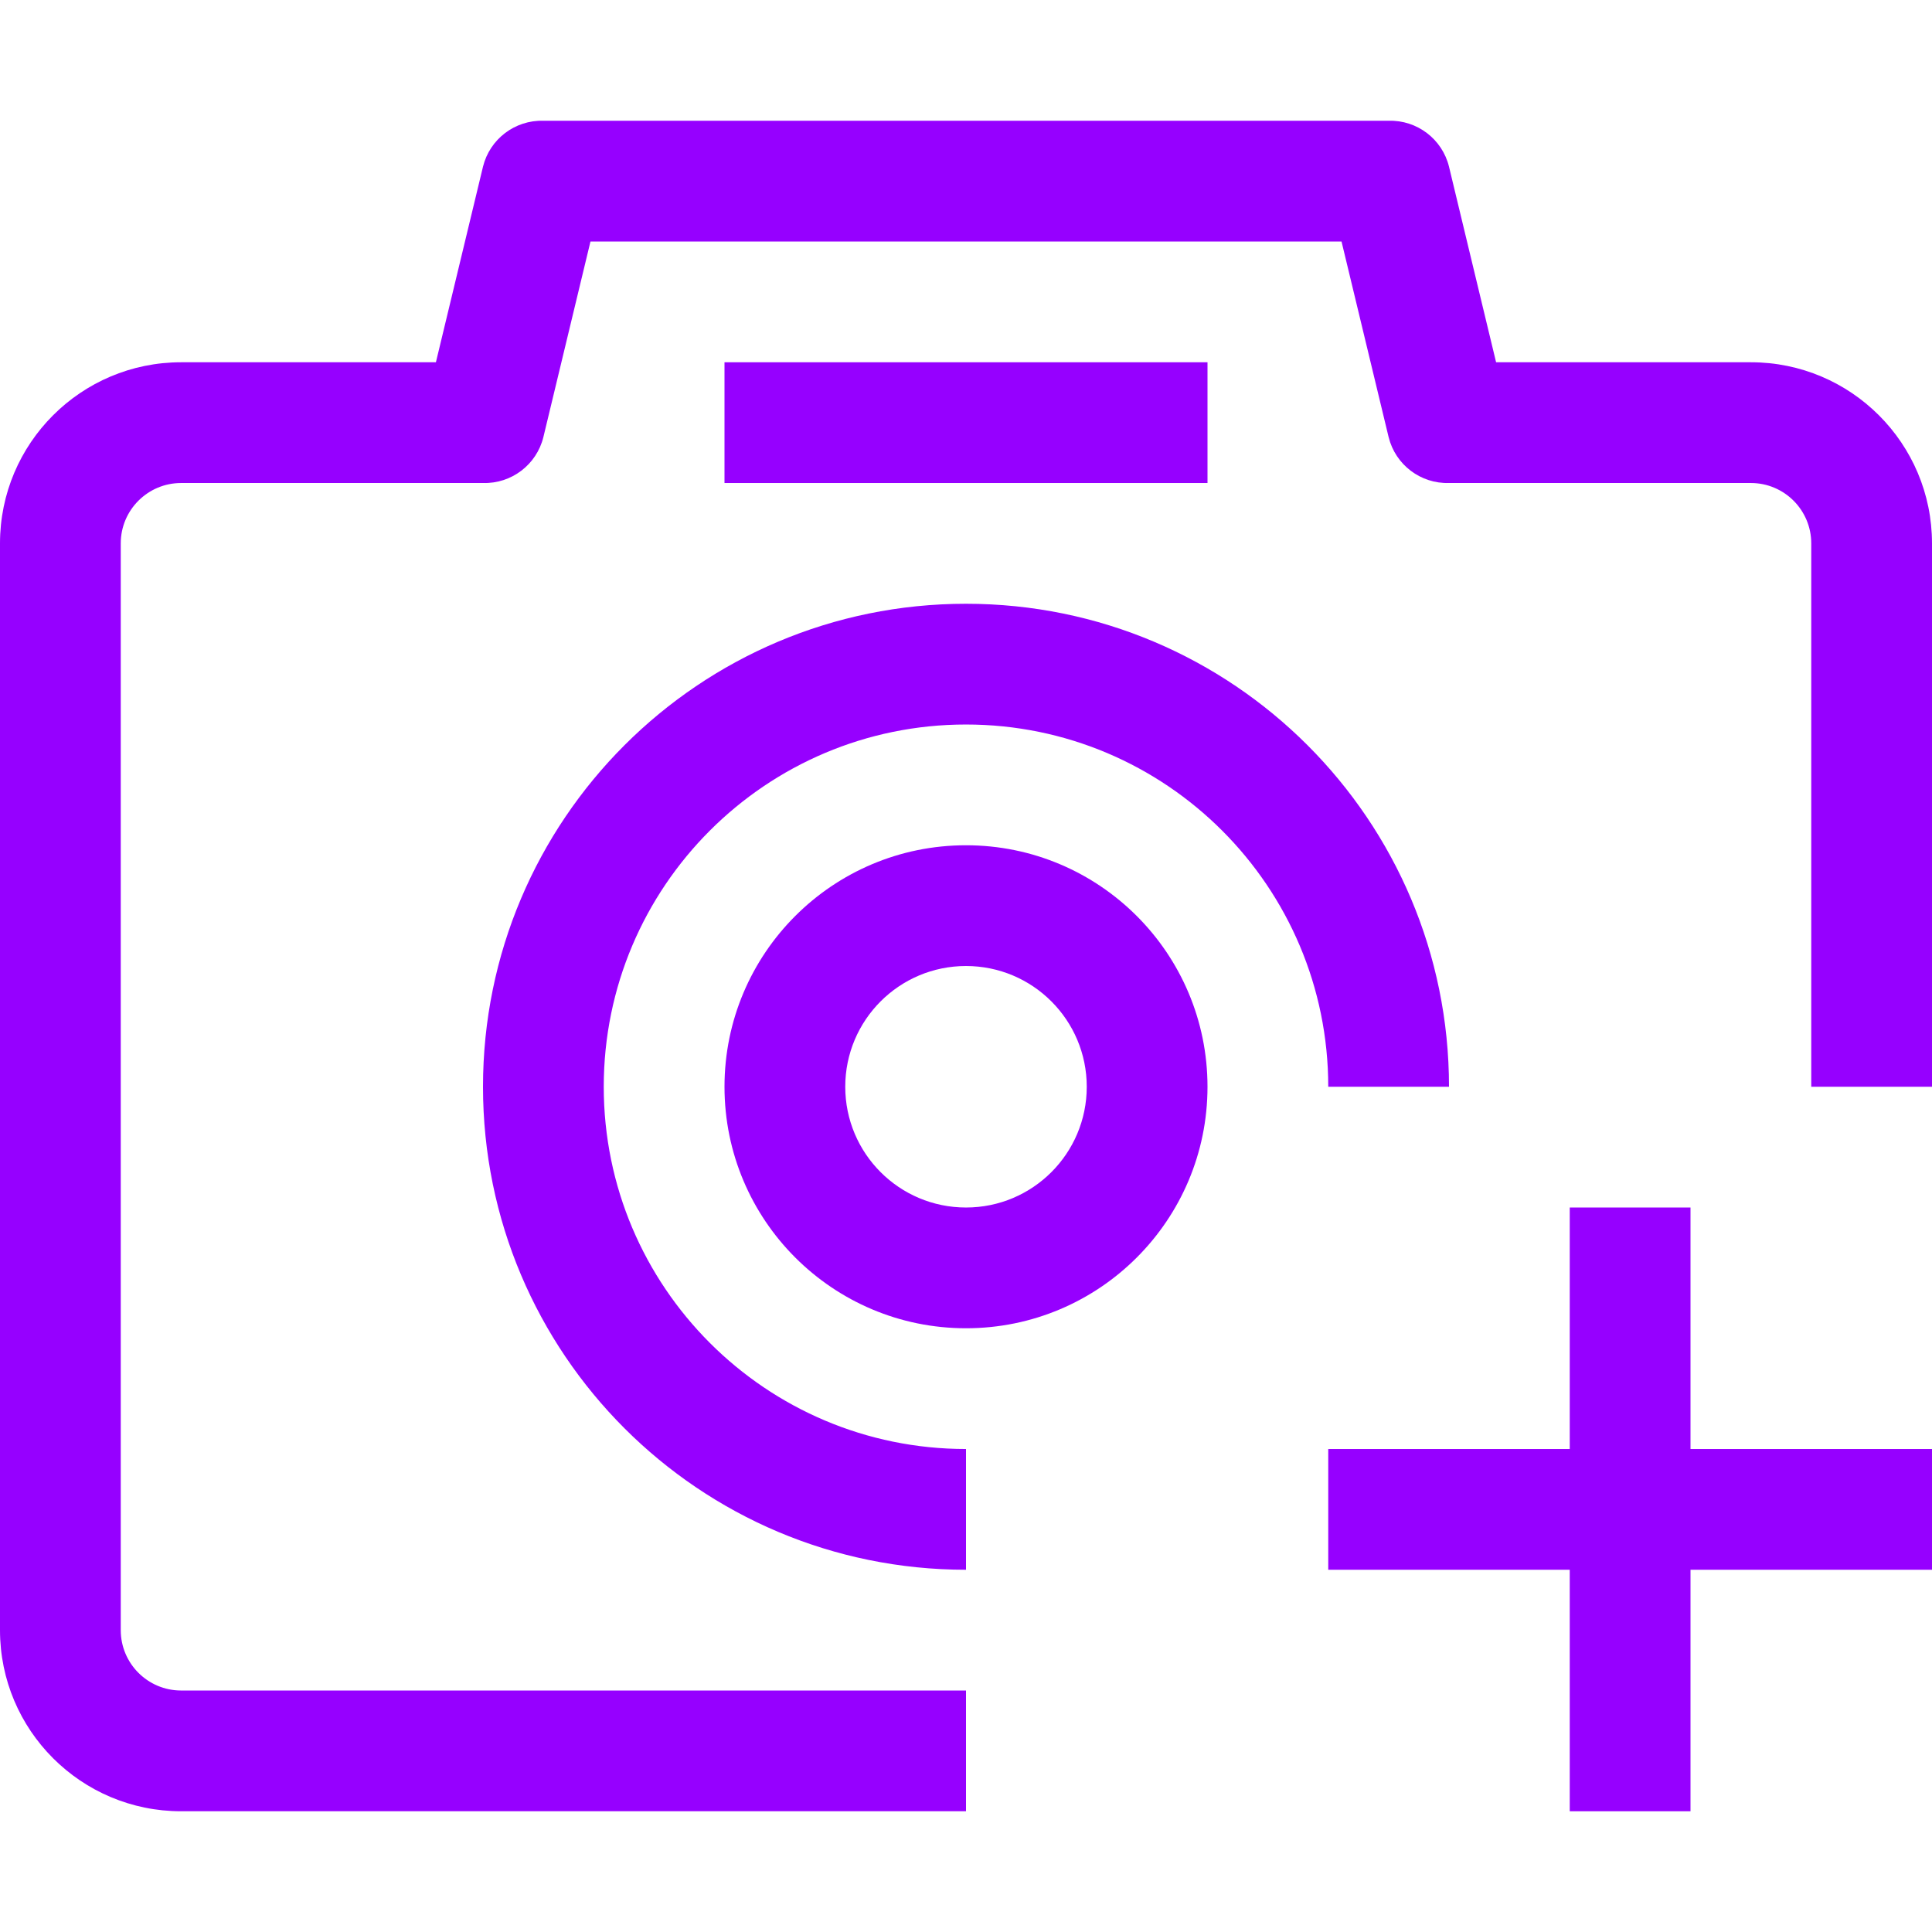
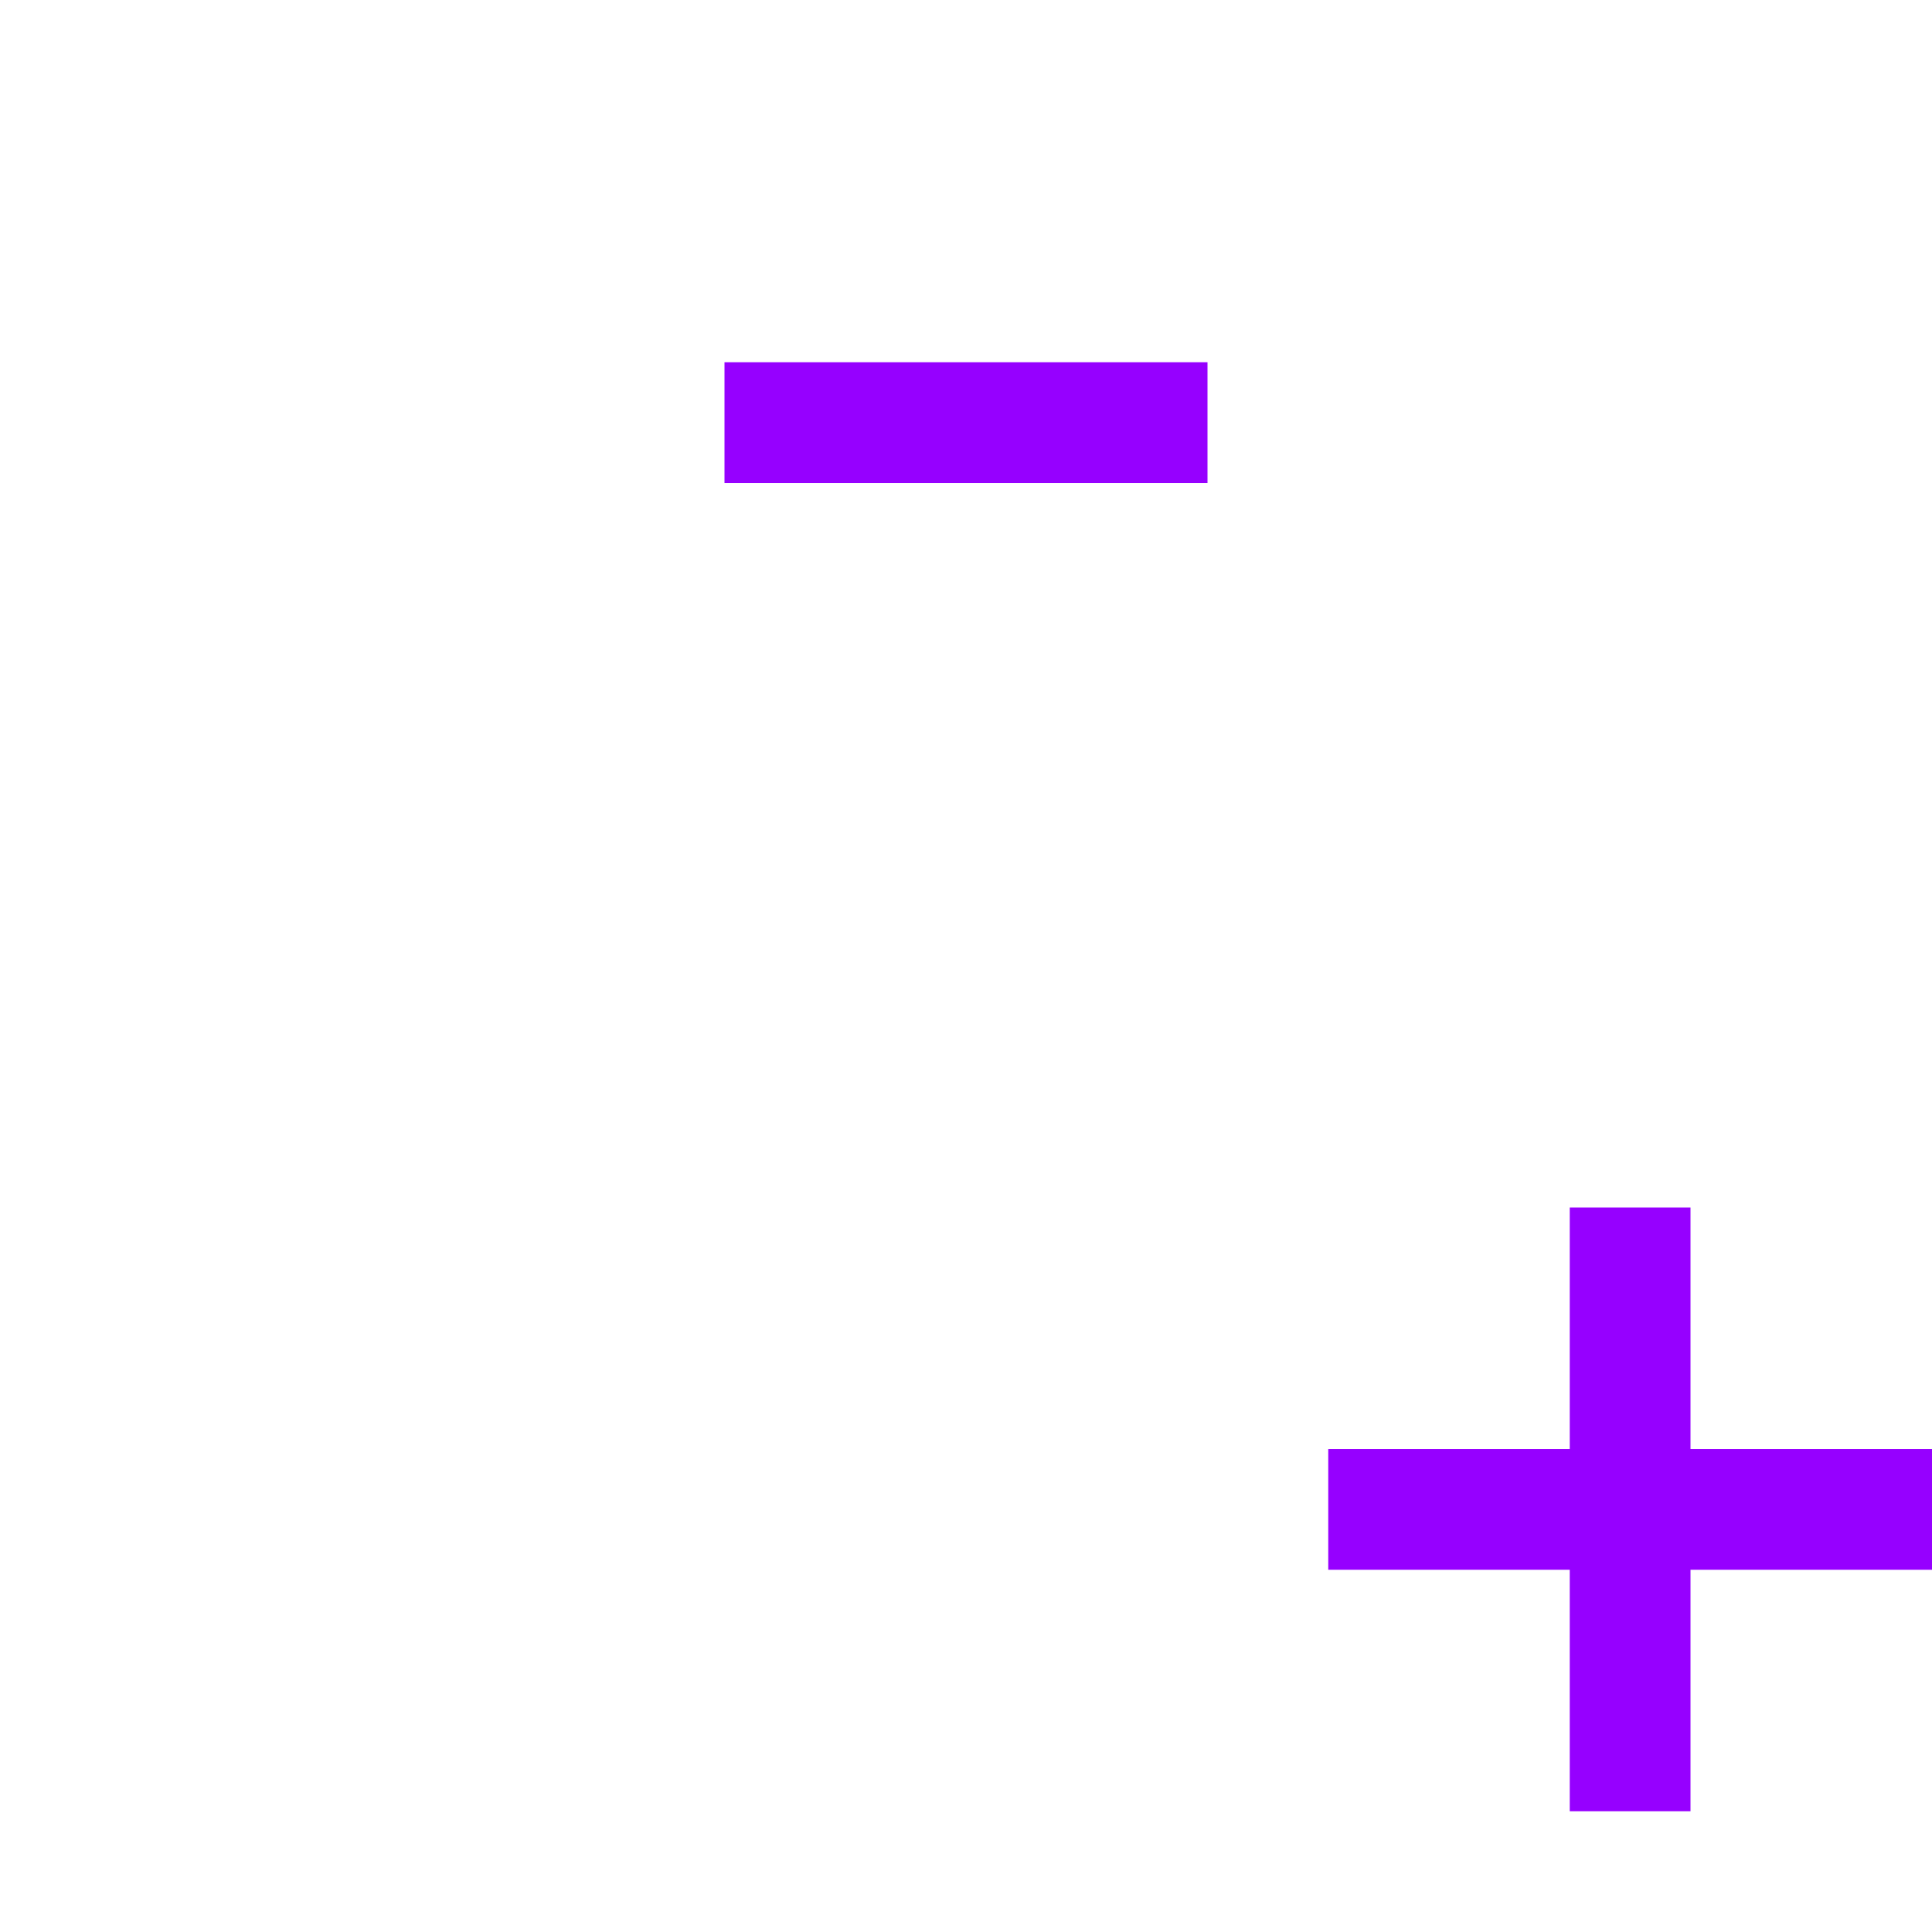
<svg xmlns="http://www.w3.org/2000/svg" version="1.1" id="Capa_1" x="0px" y="0px" viewBox="0 0 512 512" style="enable-background:new 0 0 512 512;" xml:space="preserve" width="512px" height="512px">
  <g>
    <g>
      <g>
        <g>
-           <path d="M464,96.003h-67.52L384,44.163c-1.805-7.315-8.469-12.379-16-12.16H144c-7.531-0.219-14.195,4.845-16,12.16l-12.48,51.84     H48c-26.51,0-48,21.49-48,48v288c0,26.51,21.49,48,48,48h208v-32H48c-8.837,0-16-7.163-16-16v-288c0-8.837,7.163-16,16-16h80     c7.531,0.219,14.195-4.845,16-12.16l12.48-51.84h199.04l12.48,51.84c1.805,7.315,8.469,12.379,16,12.16h80     c8.837,0,16,7.163,16,16v144h32v-144C512,117.494,490.51,96.003,464,96.003z" data-original="#000000" class="active-path" data-old_color="#000000" fill="#9600FF" />
-           <path d="M384,288.003c0-70.692-57.308-128-128-128s-128,57.308-128,128s57.308,128,128,128v-32c-53.019,0-96-42.981-96-96     s42.981-96,96-96s96,42.981,96,96H384z" data-original="#000000" class="active-path" data-old_color="#000000" fill="#9600FF" />
-           <path d="M256,224.003c-35.346,0-64,28.654-64,64c0,35.346,28.654,64,64,64c35.346,0,64-28.654,64-64     C320,252.657,291.346,224.003,256,224.003z M256,320.003c-17.673,0-32-14.327-32-32c0-17.673,14.327-32,32-32     c17.673,0,32,14.327,32,32C288,305.677,273.673,320.003,256,320.003z" data-original="#000000" class="active-path" data-old_color="#000000" fill="#9600FF" />
          <rect x="192" y="96.003" width="128" height="32" data-original="#000000" class="active-path" data-old_color="#000000" fill="#9600FF" />
          <polygon points="448,320.003 416,320.003 416,384.003 352,384.003 352,416.003 416,416.003 416,480.003 448,480.003 448,416.003      512,416.003 512,384.003 448,384.003    " data-original="#000000" class="active-path" data-old_color="#000000" fill="#9600FF" />
        </g>
      </g>
    </g>
  </g>
</svg>